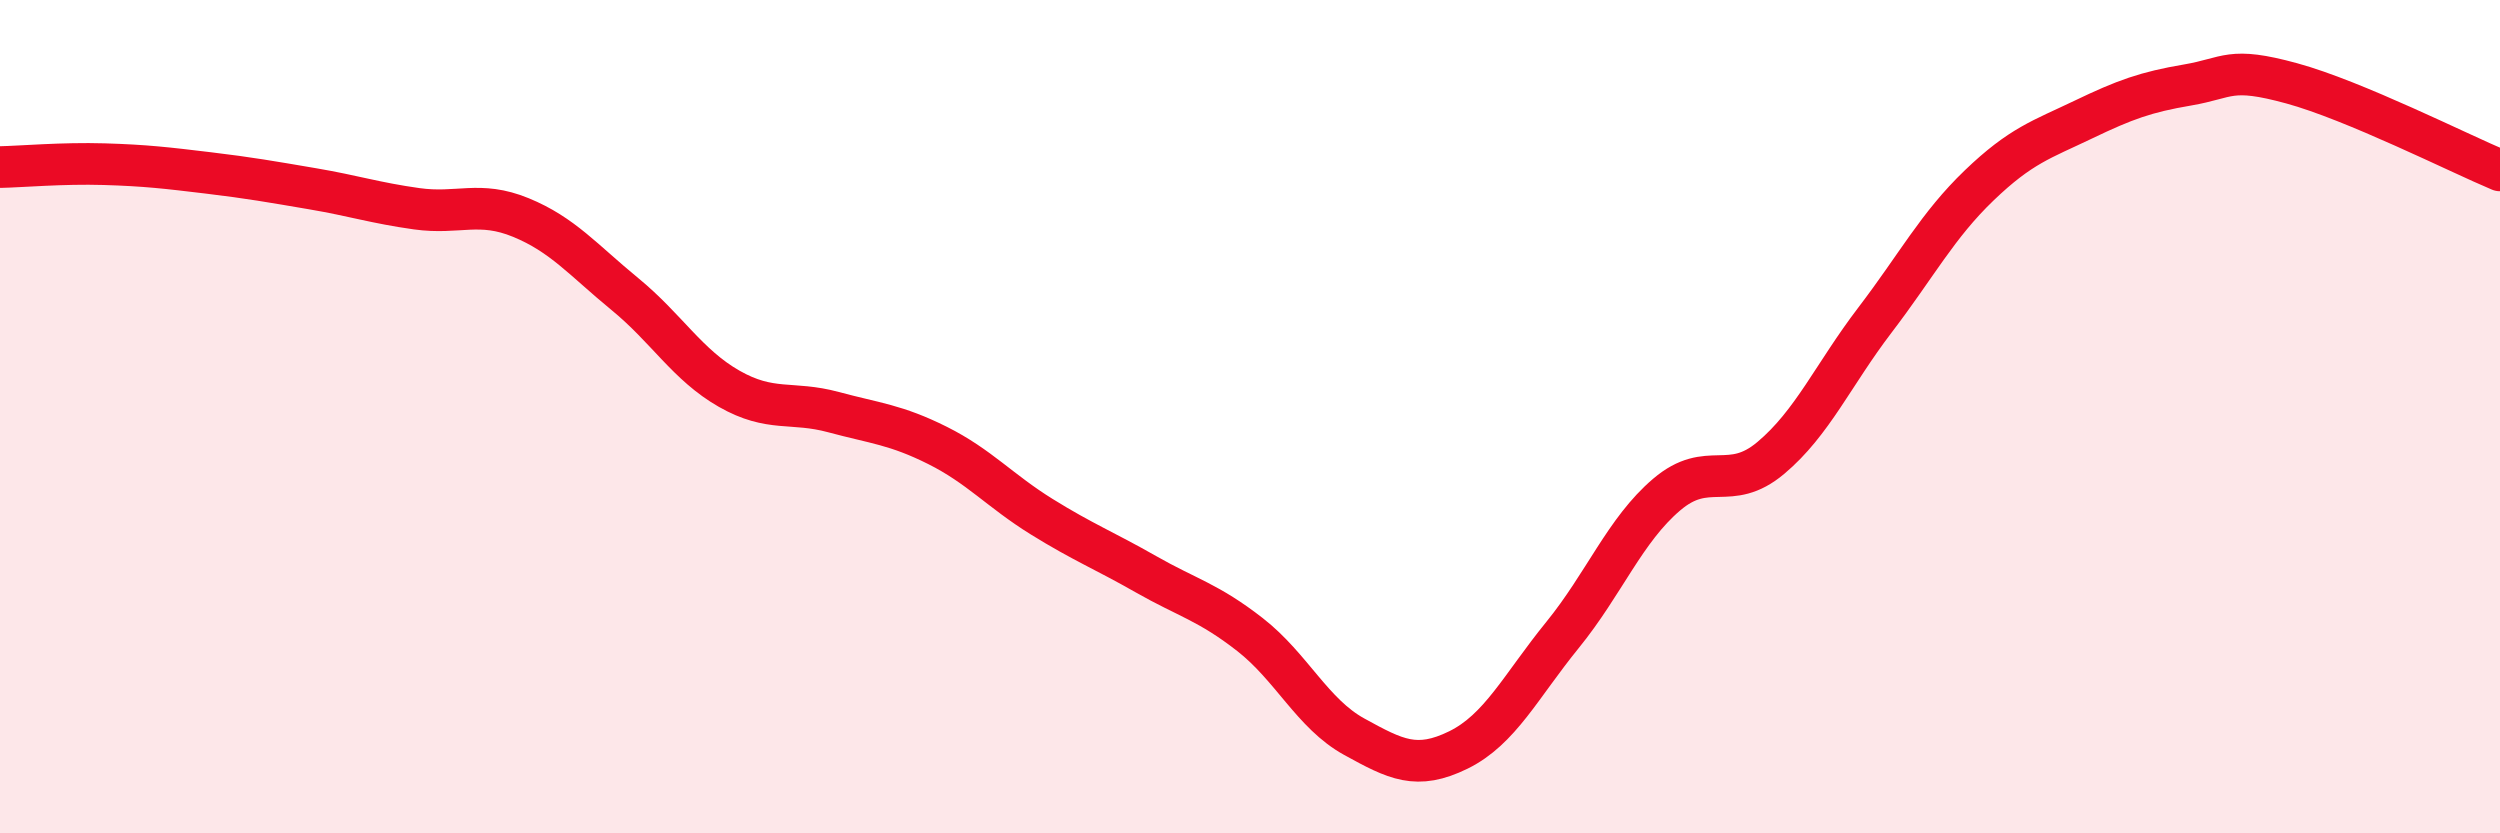
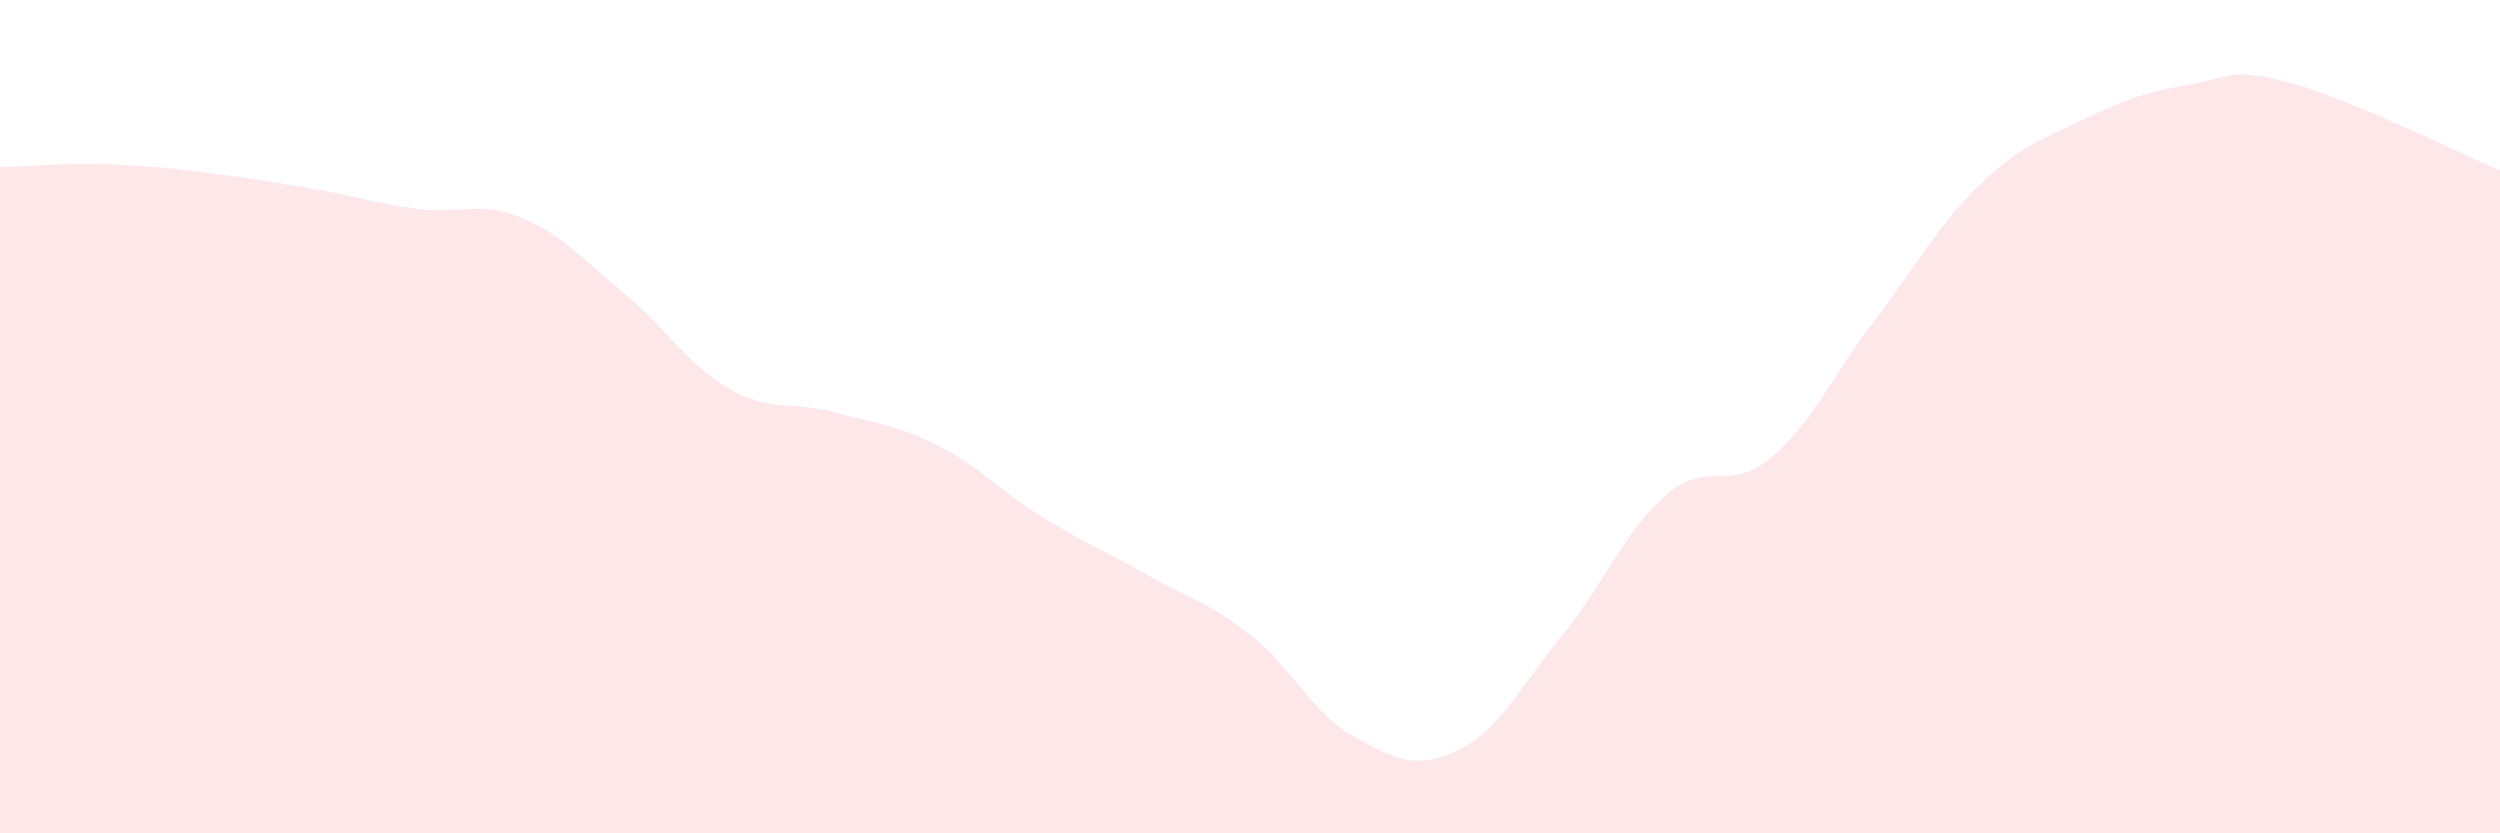
<svg xmlns="http://www.w3.org/2000/svg" width="60" height="20" viewBox="0 0 60 20">
  <path d="M 0,4.01 C 0.5,4 1.5,3.91 2.5,3.94 C 3.5,3.97 4,4.03 5,4.15 C 6,4.27 6.5,4.36 7.5,4.53 C 8.5,4.7 9,4.87 10,5.01 C 11,5.15 11.5,4.81 12.5,5.22 C 13.5,5.63 14,6.24 15,7.06 C 16,7.88 16.5,8.76 17.5,9.33 C 18.5,9.9 19,9.62 20,9.89 C 21,10.16 21.5,10.19 22.5,10.69 C 23.5,11.19 24,11.78 25,12.4 C 26,13.02 26.5,13.21 27.5,13.78 C 28.5,14.35 29,14.45 30,15.23 C 31,16.01 31.5,17.13 32.5,17.68 C 33.5,18.23 34,18.49 35,18 C 36,17.51 36.5,16.47 37.5,15.24 C 38.5,14.01 39,12.72 40,11.87 C 41,11.02 41.5,11.83 42.5,10.99 C 43.5,10.15 44,8.99 45,7.68 C 46,6.37 46.5,5.41 47.5,4.45 C 48.5,3.49 49,3.35 50,2.87 C 51,2.39 51.5,2.21 52.5,2.04 C 53.5,1.87 53.5,1.59 55,2 C 56.5,2.41 59,3.67 60,4.09L60 20L0 20Z" fill="#EB0A25" opacity="0.1" stroke-linecap="round" stroke-linejoin="round" />
-   <path d="M 0,4.01 C 0.5,4 1.5,3.91 2.5,3.94 C 3.5,3.97 4,4.03 5,4.15 C 6,4.27 6.5,4.36 7.5,4.53 C 8.5,4.7 9,4.87 10,5.01 C 11,5.15 11.5,4.81 12.5,5.22 C 13.5,5.63 14,6.24 15,7.06 C 16,7.88 16.5,8.76 17.5,9.33 C 18.5,9.9 19,9.62 20,9.89 C 21,10.16 21.5,10.19 22.5,10.69 C 23.5,11.19 24,11.78 25,12.4 C 26,13.02 26.5,13.21 27.5,13.78 C 28.5,14.35 29,14.45 30,15.23 C 31,16.01 31.5,17.13 32.5,17.68 C 33.5,18.23 34,18.49 35,18 C 36,17.51 36.5,16.47 37.5,15.24 C 38.5,14.01 39,12.72 40,11.87 C 41,11.02 41.5,11.83 42.5,10.99 C 43.5,10.15 44,8.99 45,7.68 C 46,6.37 46.5,5.41 47.5,4.45 C 48.5,3.49 49,3.35 50,2.87 C 51,2.39 51.5,2.21 52.5,2.04 C 53.5,1.87 53.5,1.59 55,2 C 56.5,2.41 59,3.67 60,4.09" stroke="#EB0A25" stroke-width="1" fill="none" stroke-linecap="round" stroke-linejoin="round" />
</svg>